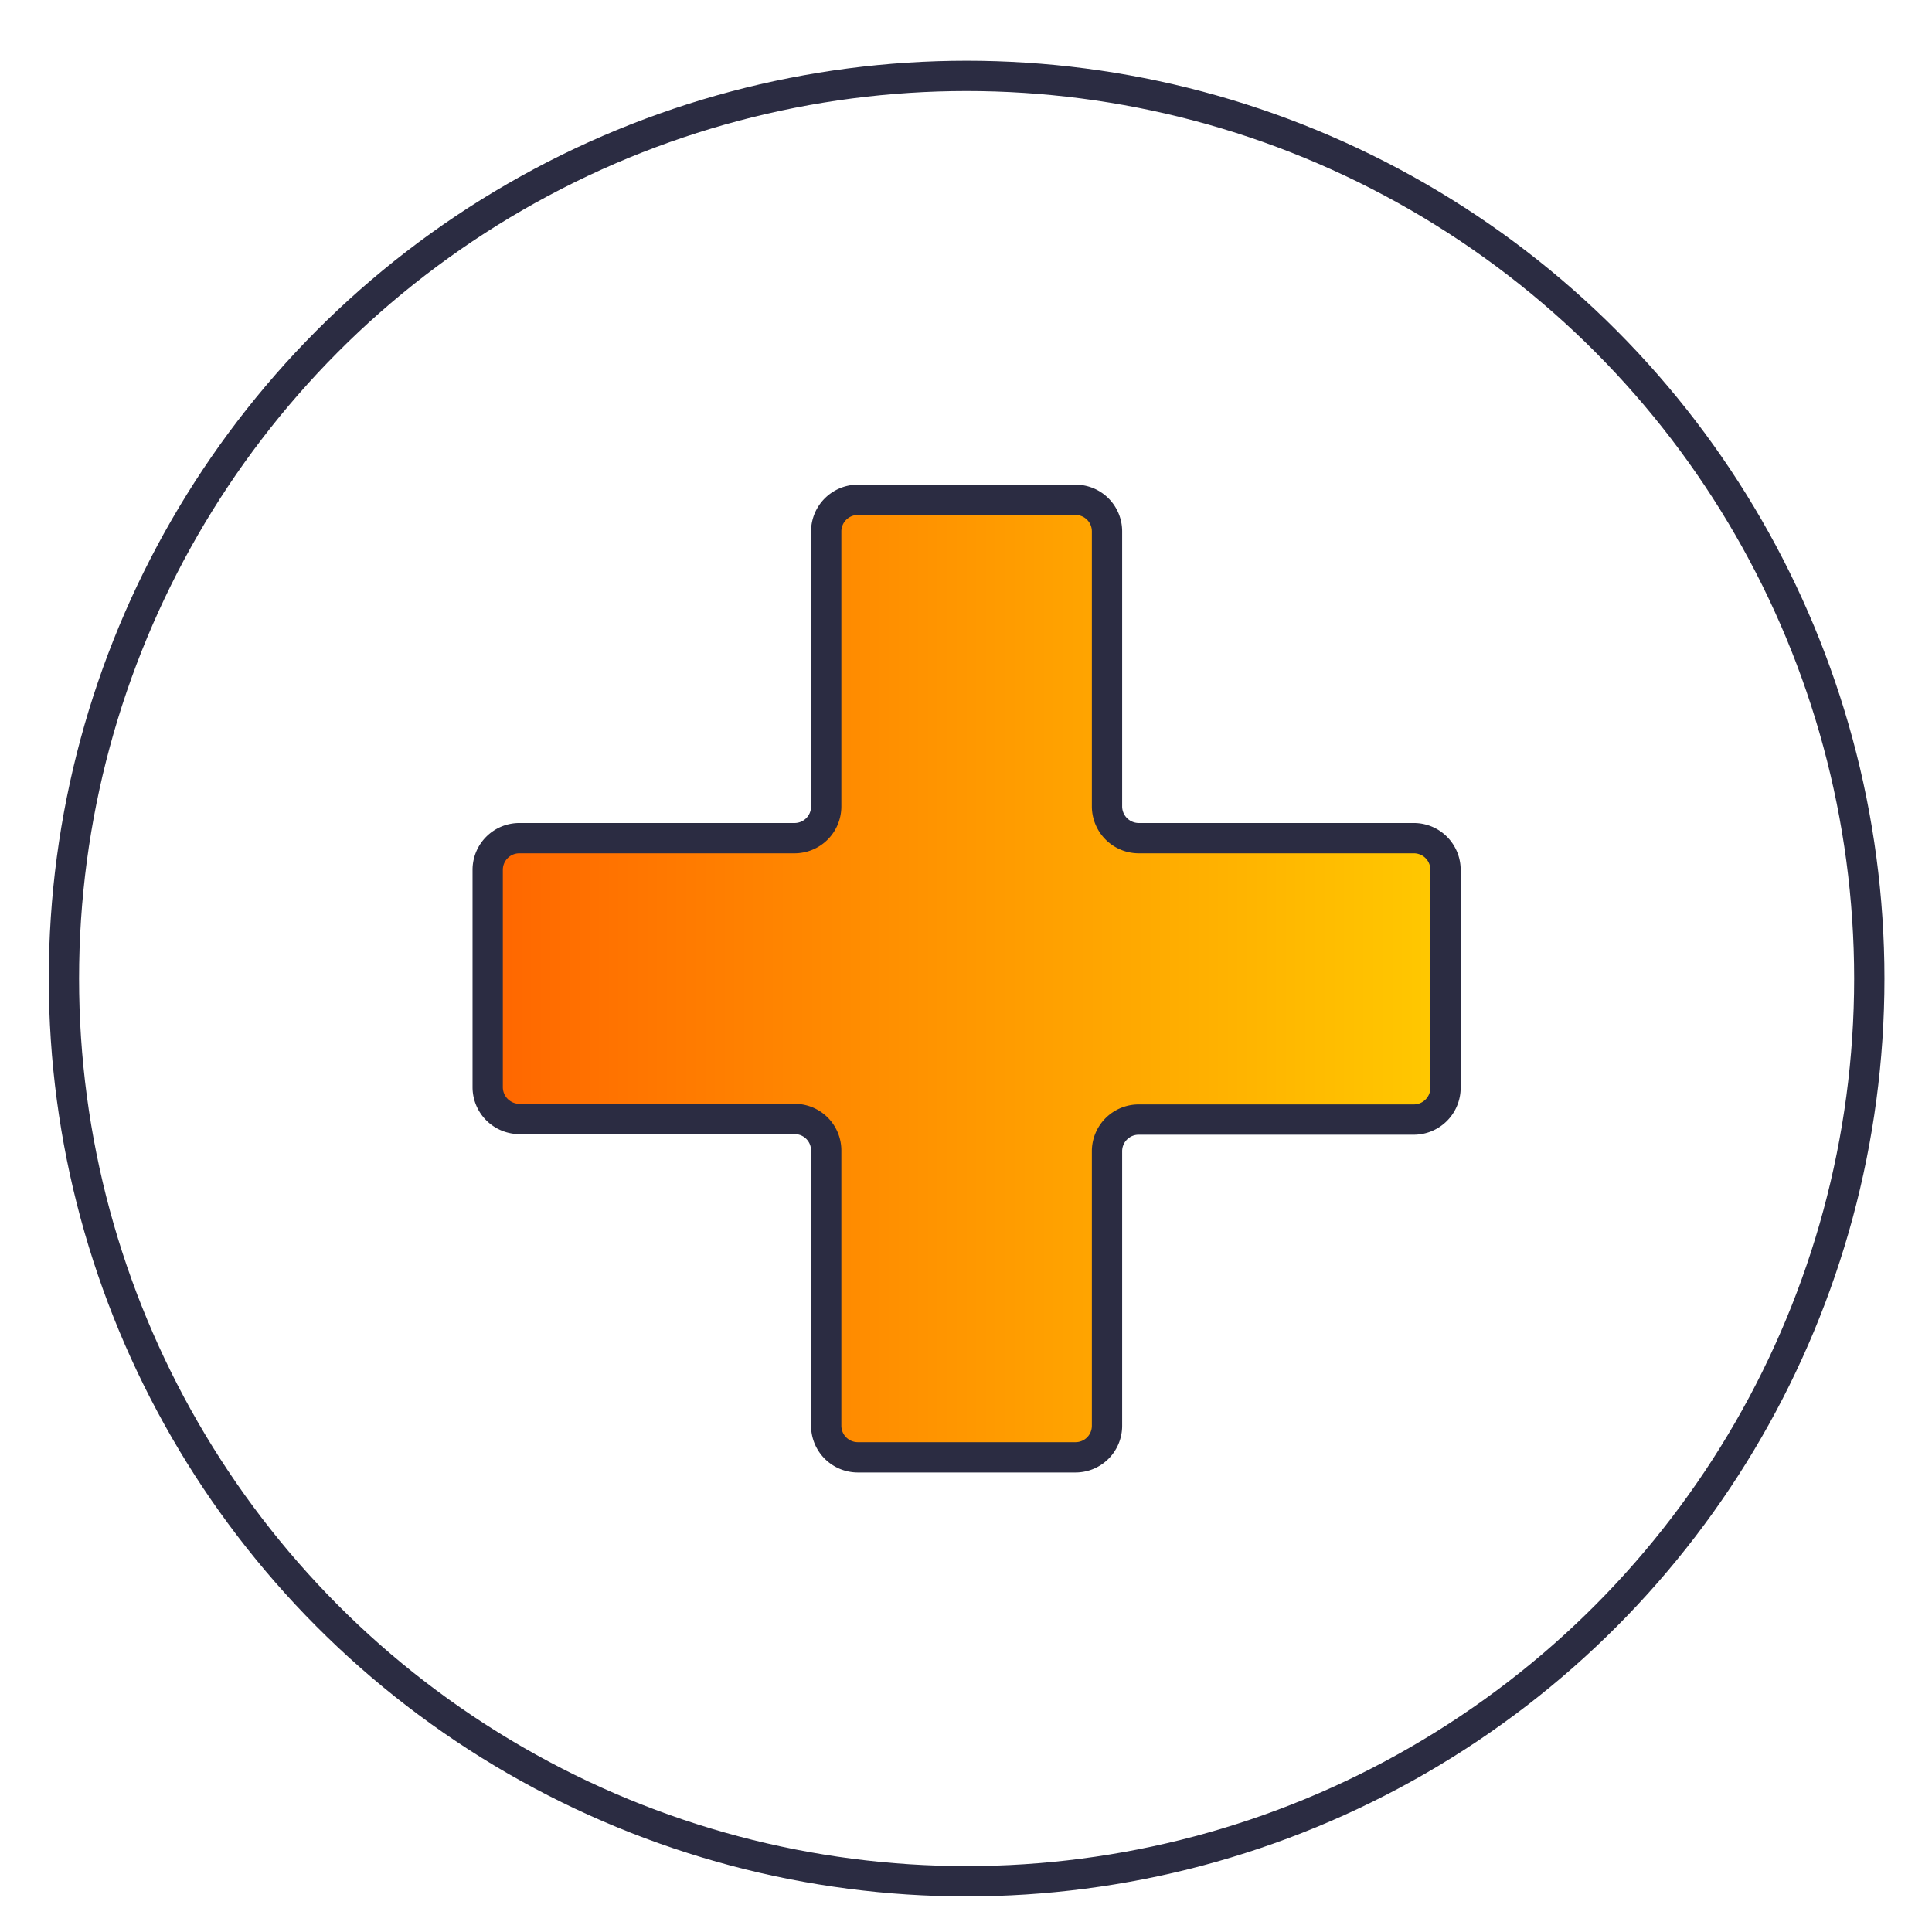
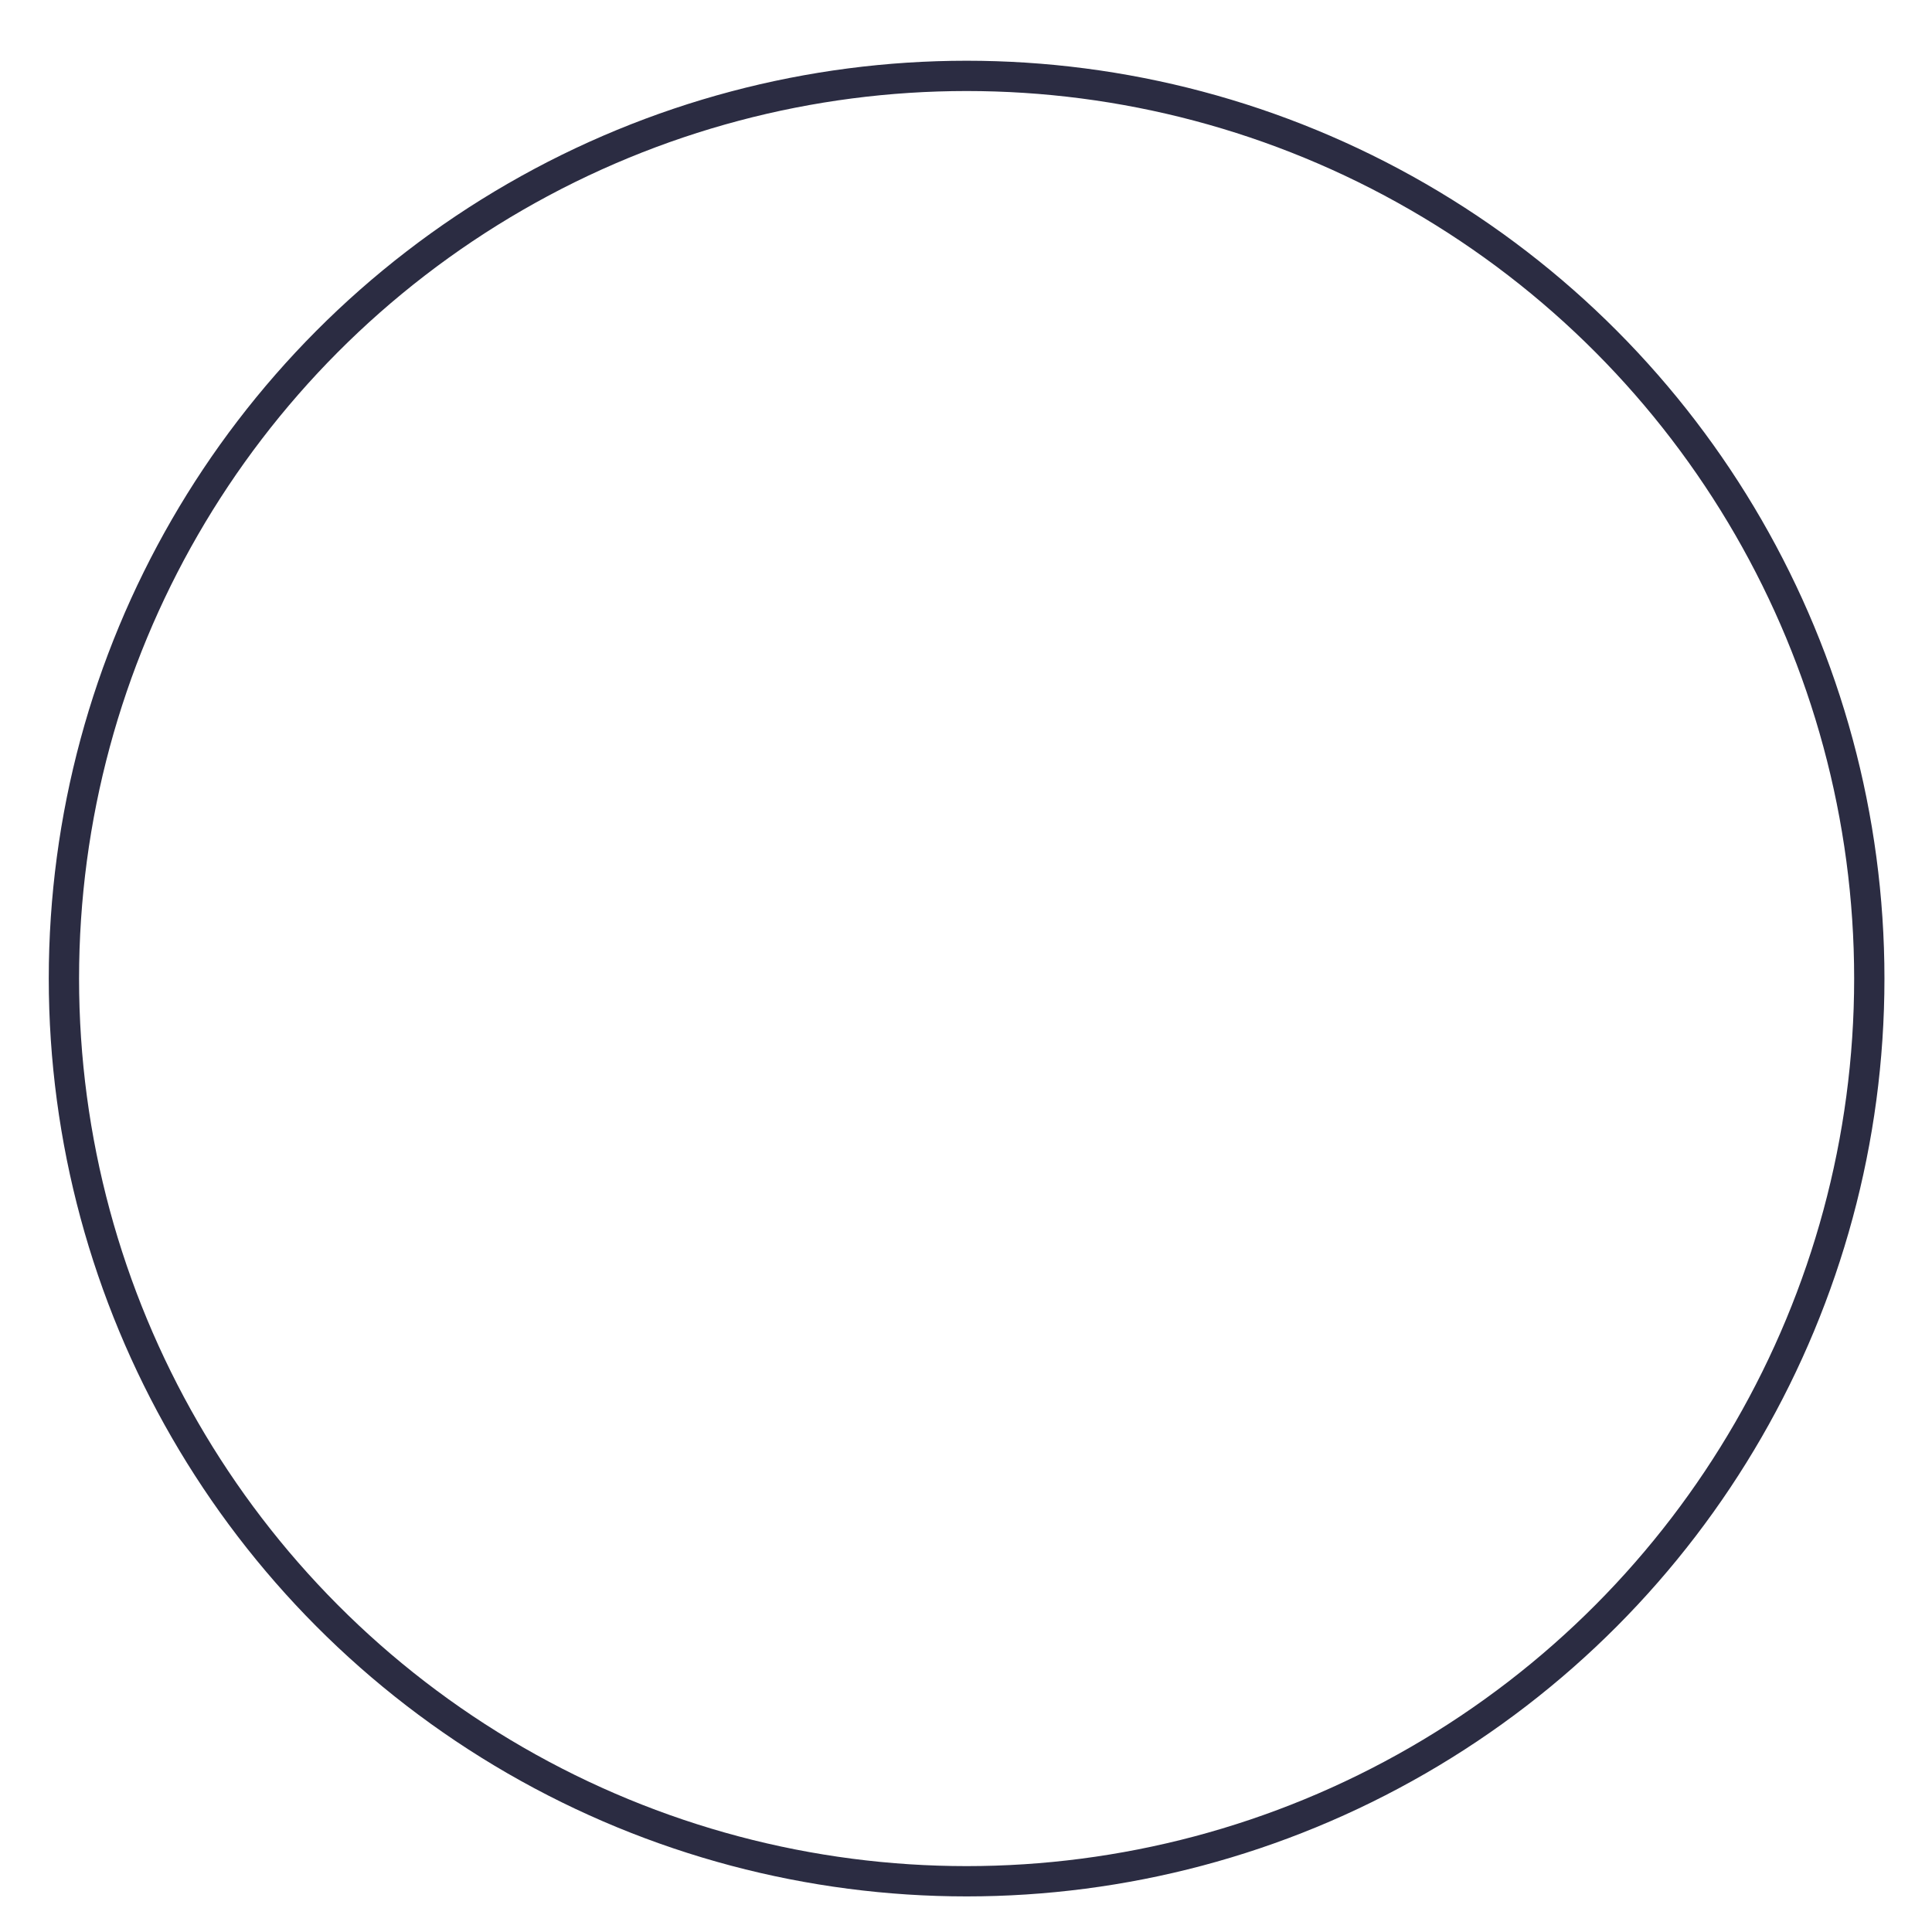
<svg xmlns="http://www.w3.org/2000/svg" viewBox="0 0 127.56 127.56">
  <defs>
    <style>.cls-1,.cls-2{stroke:#2b2c42;stroke-width:2px;}.cls-1{stroke-miterlimit:10;fill:url(#Sfumatura_senza_nome_43);}.cls-2{fill:none;stroke-linecap:round;stroke-linejoin:round;}</style>
    <linearGradient id="Sfumatura_senza_nome_43" x1="32.2" y1="64.61" x2="95.44" y2="64.61" gradientUnits="userSpaceOnUse">
      <stop offset="0" stop-color="#f60" />
      <stop offset="1" stop-color="#ffc900" />
    </linearGradient>
  </defs>
  <g id="background">
-     <path class="cls-1" d="M93.35,55.34H75.18a2.1,2.1,0,0,1-2.09-2.09V35.07A2.08,2.08,0,0,0,71,33H56.64a2.09,2.09,0,0,0-2.09,2.08V53.25a2.09,2.09,0,0,1-2.09,2.09H34.29a2.09,2.09,0,0,0-2.09,2.08V71.79a2.1,2.1,0,0,0,2.09,2.09H52.46A2.08,2.08,0,0,1,54.55,76V94.14a2.09,2.09,0,0,0,2.09,2.08H71a2.08,2.08,0,0,0,2.09-2.08V76a2.09,2.09,0,0,1,2.09-2.08H93.35a2.1,2.1,0,0,0,2.09-2.09V57.42A2.09,2.09,0,0,0,93.35,55.34Z" />
-   </g>
+     </g>
  <g id="MOBILE_BANKING" data-name="MOBILE BANKING">
    <circle class="cls-2" cx="63.82" cy="64.61" r="59.6" />
  </g>
</svg>